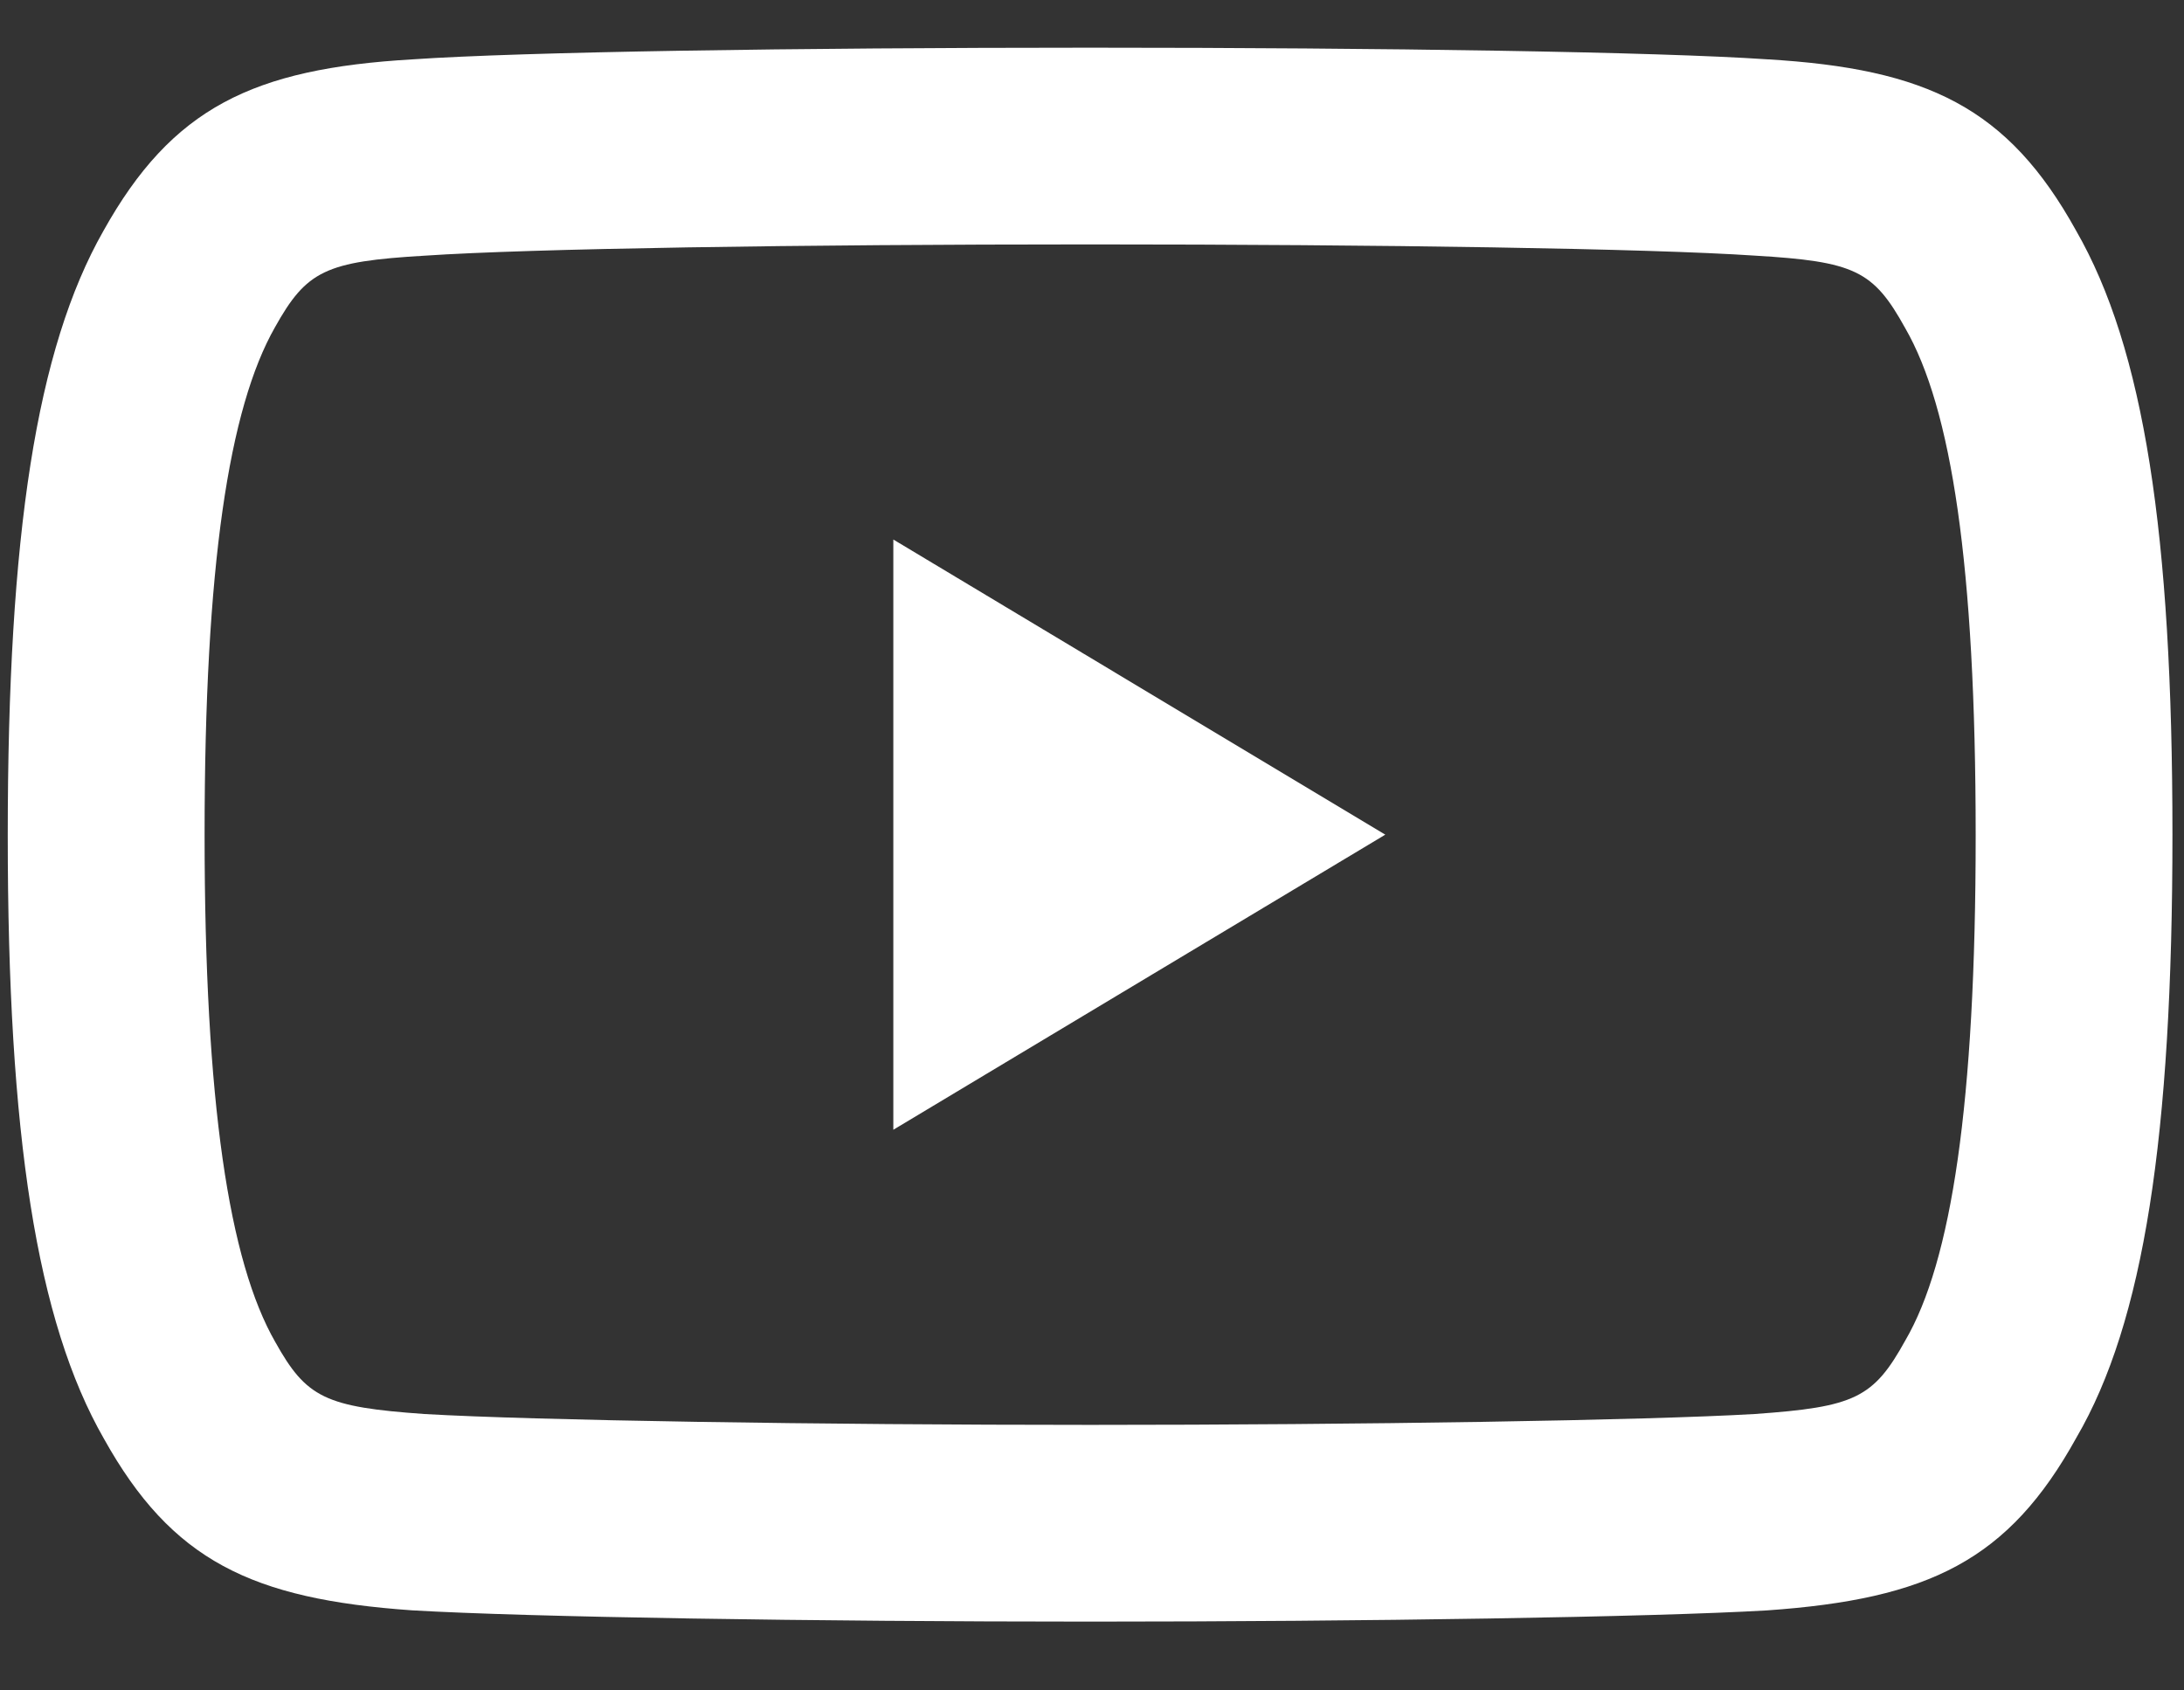
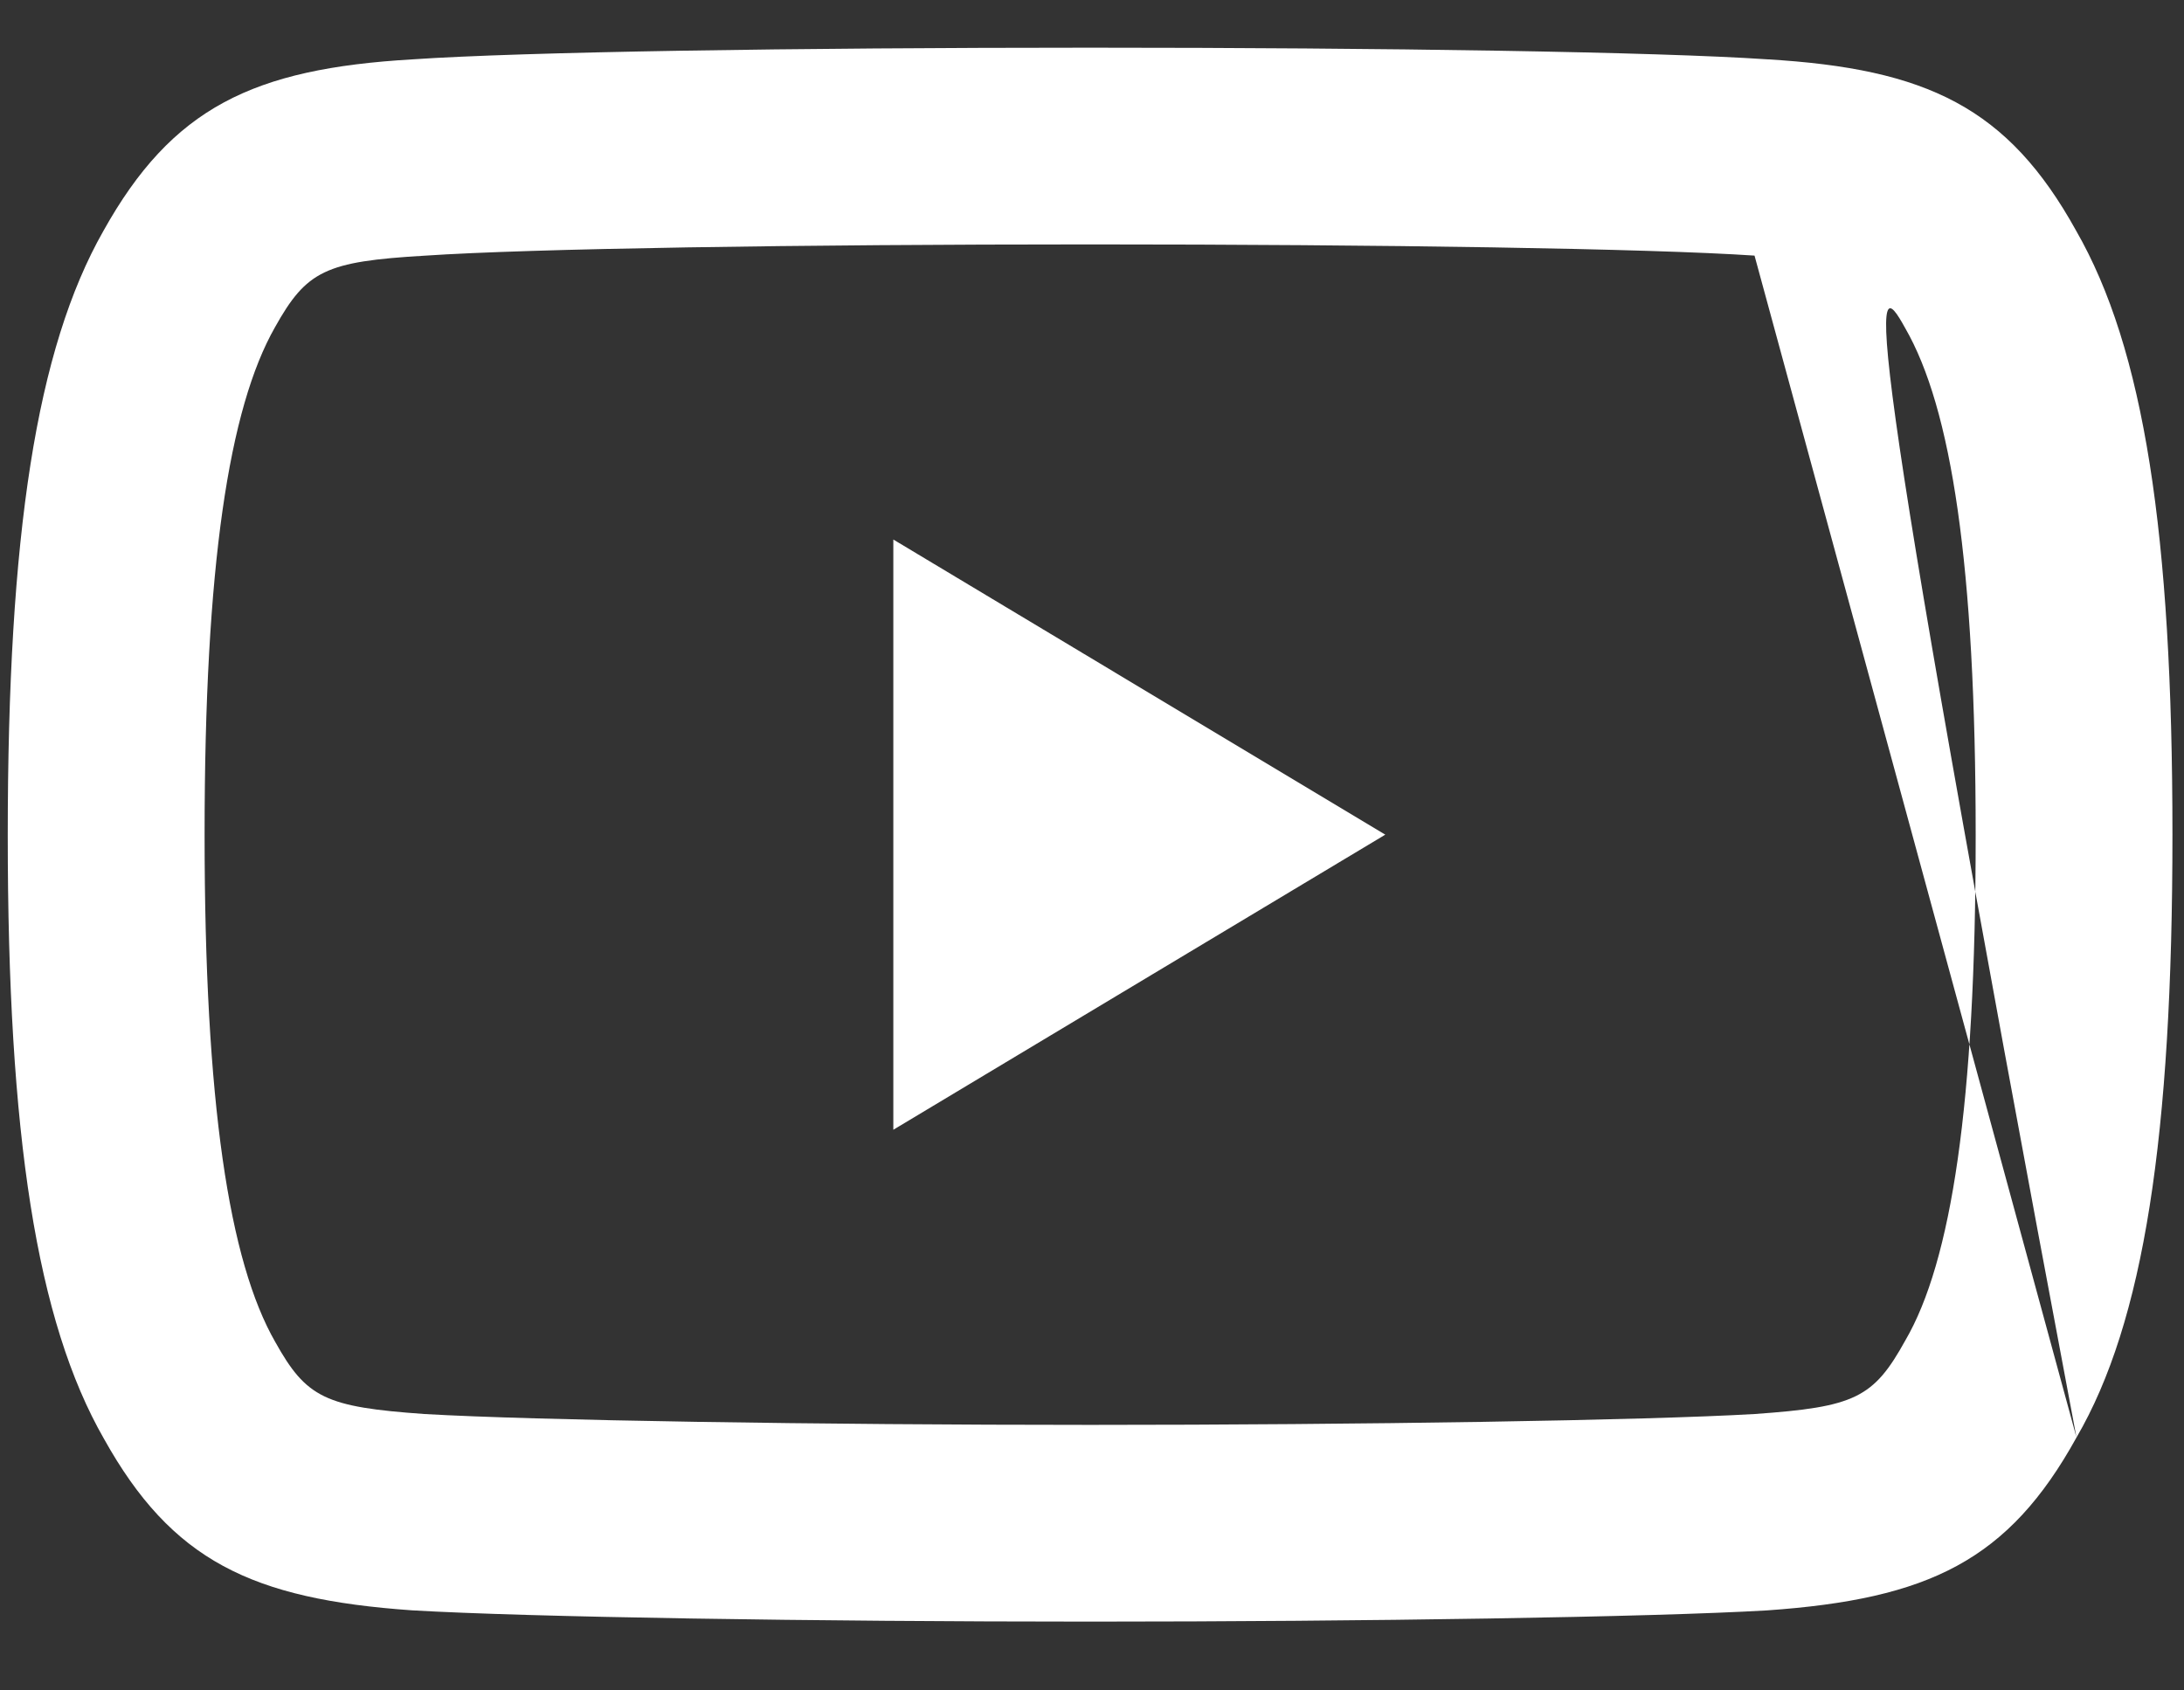
<svg xmlns="http://www.w3.org/2000/svg" width="31" height="24" viewBox="0 0 31 24" fill="none">
  <rect x="0" y="0" width="31" height="24" fill="#333333" stroke="none" />
-   <path fill-rule="evenodd" clip-rule="evenodd" d="M29.474 20.409C30.428 18.773 30.836 16.136 30.836 11.846C30.836 7.573 30.432 4.951 29.467 3.272C28.501 1.528 27.354 0.975 25.079 0.842C23.526 0.737 19.666 0.677 15.477 0.677C11.278 0.677 7.417 0.736 5.852 0.843C3.59 0.975 2.443 1.53 1.468 3.278C0.517 4.952 0.11 7.587 0.11 11.862C0.11 16.112 0.519 18.76 1.476 20.428C2.439 22.155 3.567 22.703 5.849 22.863C7.488 22.959 11.569 23.023 15.477 23.023C19.376 23.023 23.454 22.959 25.079 22.864C27.382 22.703 28.51 22.154 29.474 20.409ZM24.904 3.629C26.327 3.713 26.59 3.84 27.042 4.657C27.698 5.794 28.043 8.02 28.043 11.862C28.043 15.674 27.697 17.912 27.045 19.03C26.592 19.849 26.33 19.976 24.9 20.076C23.362 20.166 19.323 20.23 15.477 20.23C11.621 20.23 7.581 20.166 6.028 20.076C4.616 19.976 4.35 19.847 3.907 19.053C3.251 17.909 2.904 15.659 2.904 11.846C2.904 8.036 3.249 5.798 3.902 4.648C4.352 3.842 4.619 3.713 6.028 3.63C7.52 3.529 11.345 3.47 15.477 3.47C19.6 3.47 23.423 3.529 24.904 3.629ZM12.68 7.66L19.663 11.85L12.68 16.04V7.66Z" fill="white" />
+   <path fill-rule="evenodd" clip-rule="evenodd" d="M29.474 20.409C30.428 18.773 30.836 16.136 30.836 11.846C30.836 7.573 30.432 4.951 29.467 3.272C28.501 1.528 27.354 0.975 25.079 0.842C23.526 0.737 19.666 0.677 15.477 0.677C11.278 0.677 7.417 0.736 5.852 0.843C3.59 0.975 2.443 1.53 1.468 3.278C0.517 4.952 0.11 7.587 0.11 11.862C0.11 16.112 0.519 18.76 1.476 20.428C2.439 22.155 3.567 22.703 5.849 22.863C7.488 22.959 11.569 23.023 15.477 23.023C19.376 23.023 23.454 22.959 25.079 22.864C27.382 22.703 28.51 22.154 29.474 20.409ZC26.327 3.713 26.59 3.84 27.042 4.657C27.698 5.794 28.043 8.02 28.043 11.862C28.043 15.674 27.697 17.912 27.045 19.03C26.592 19.849 26.33 19.976 24.9 20.076C23.362 20.166 19.323 20.23 15.477 20.23C11.621 20.23 7.581 20.166 6.028 20.076C4.616 19.976 4.35 19.847 3.907 19.053C3.251 17.909 2.904 15.659 2.904 11.846C2.904 8.036 3.249 5.798 3.902 4.648C4.352 3.842 4.619 3.713 6.028 3.63C7.52 3.529 11.345 3.47 15.477 3.47C19.6 3.47 23.423 3.529 24.904 3.629ZM12.68 7.66L19.663 11.85L12.68 16.04V7.66Z" fill="white" />
</svg>